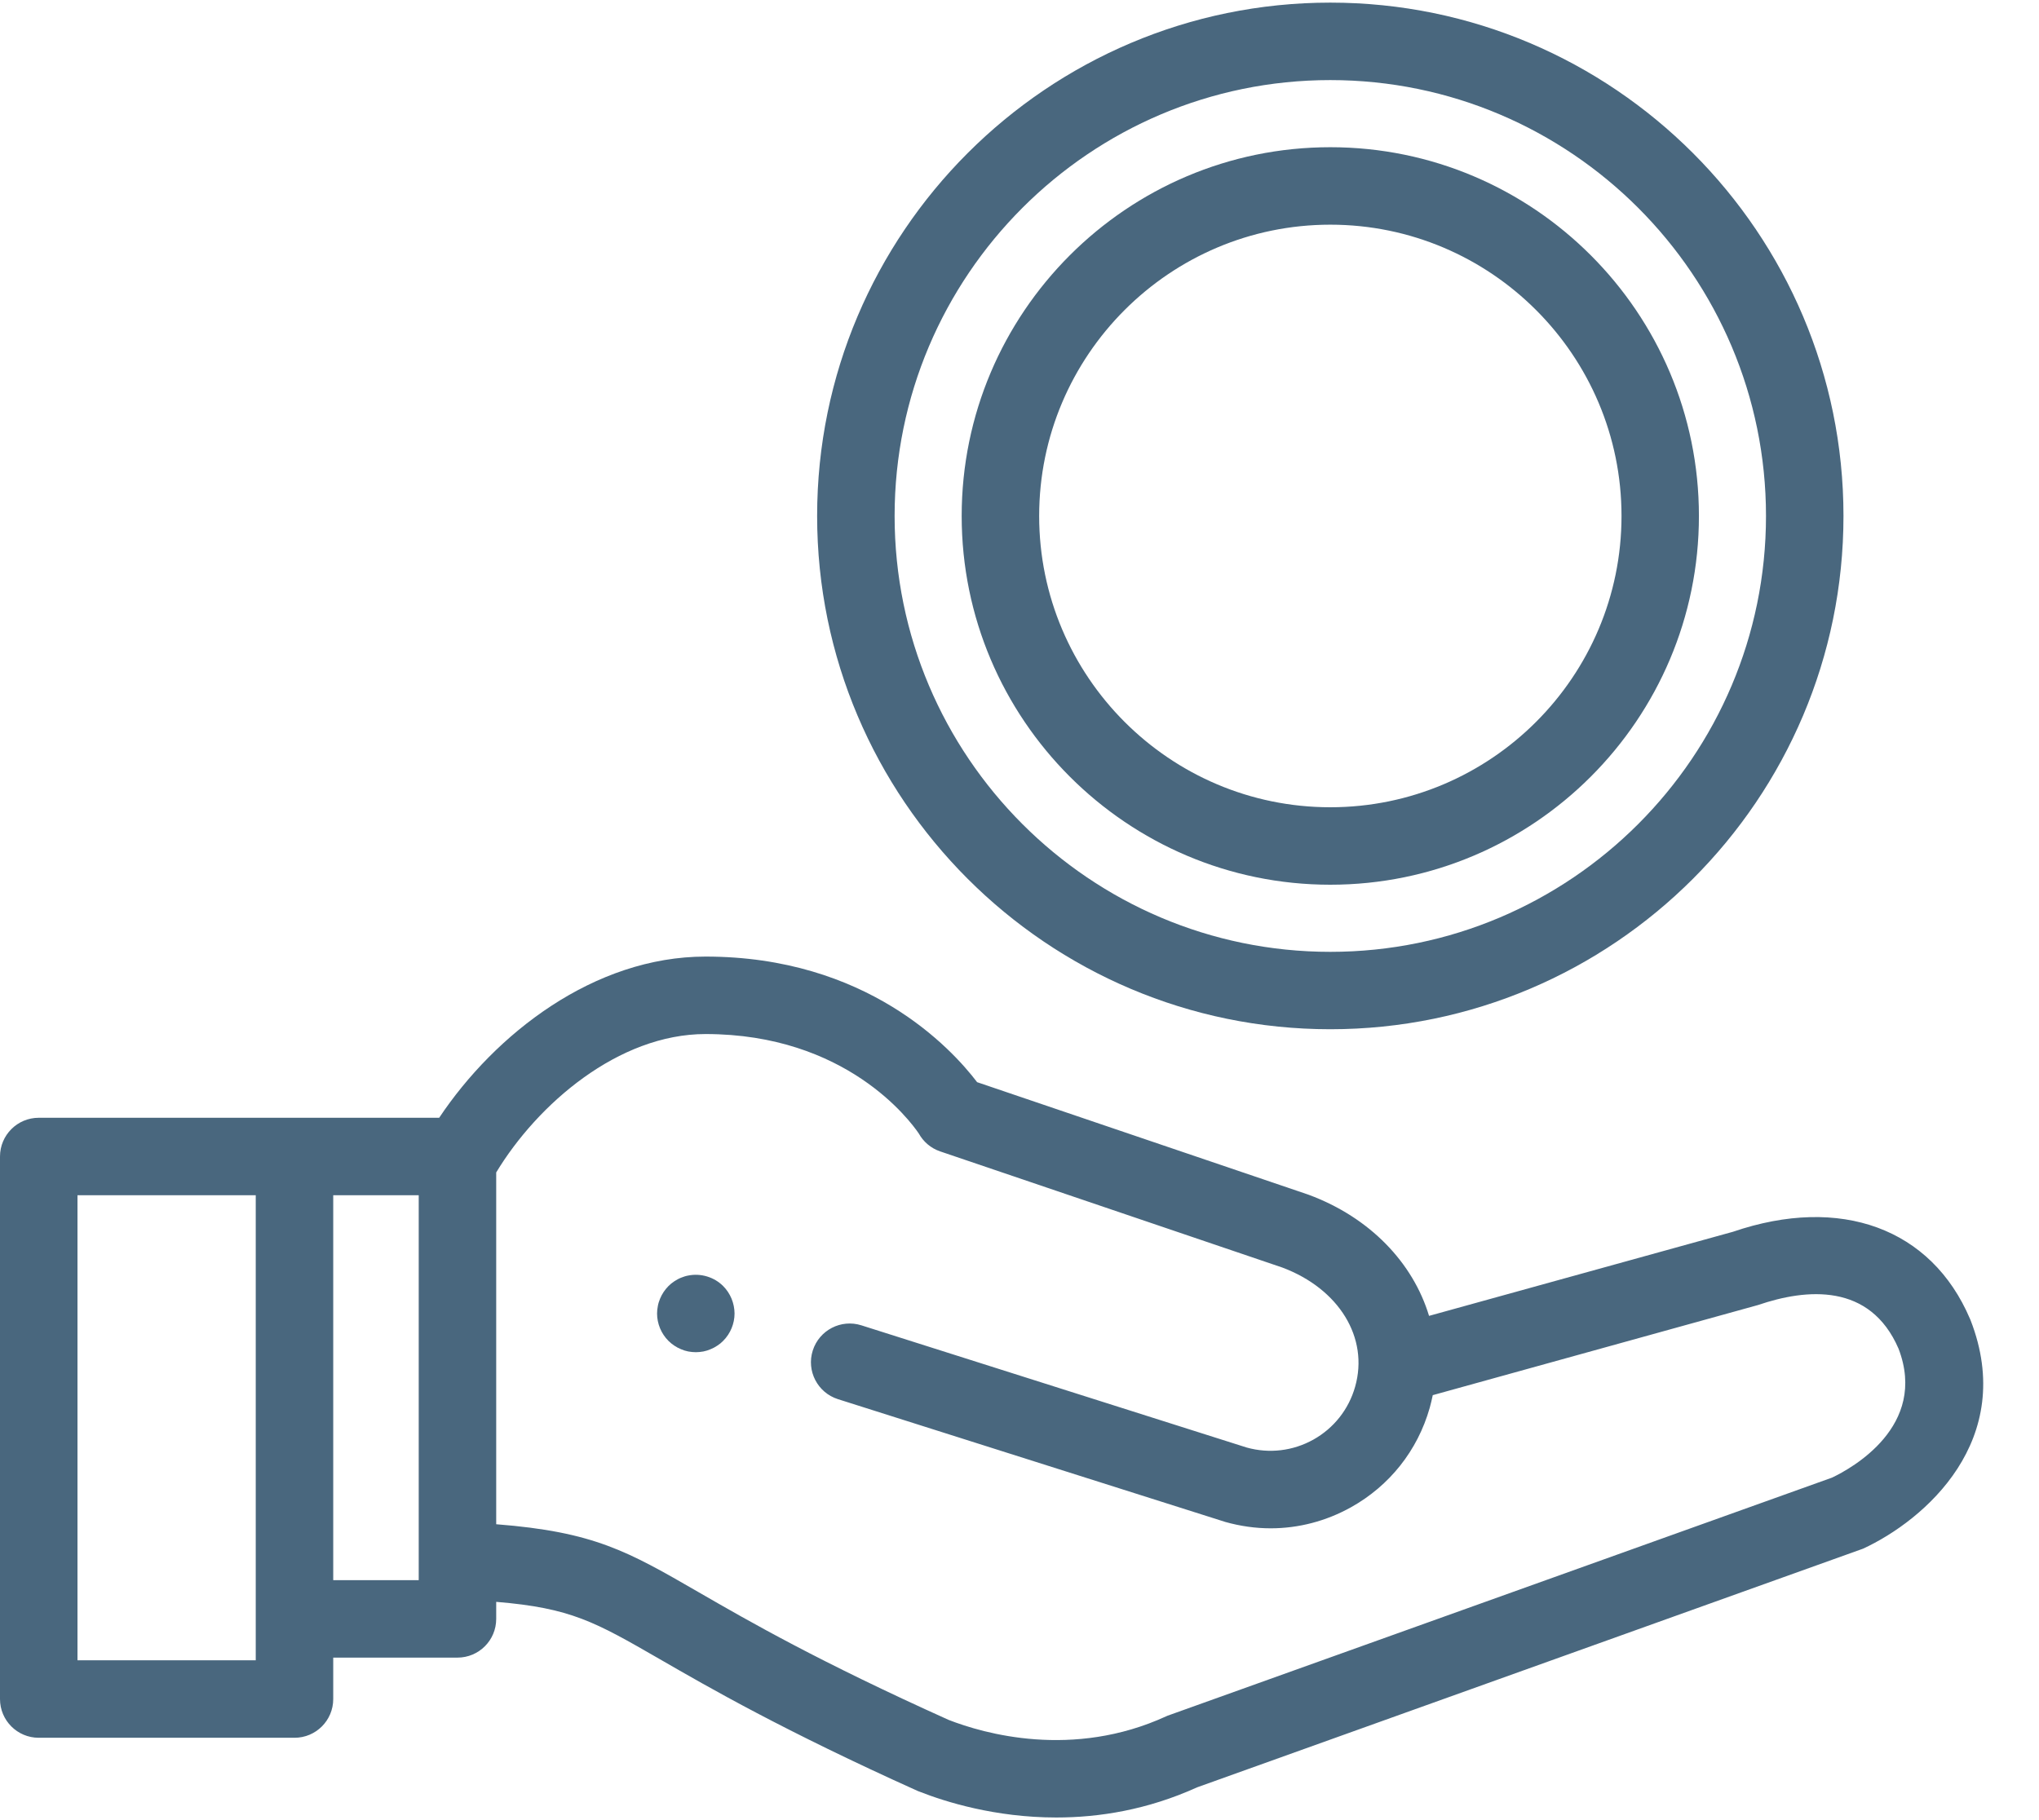
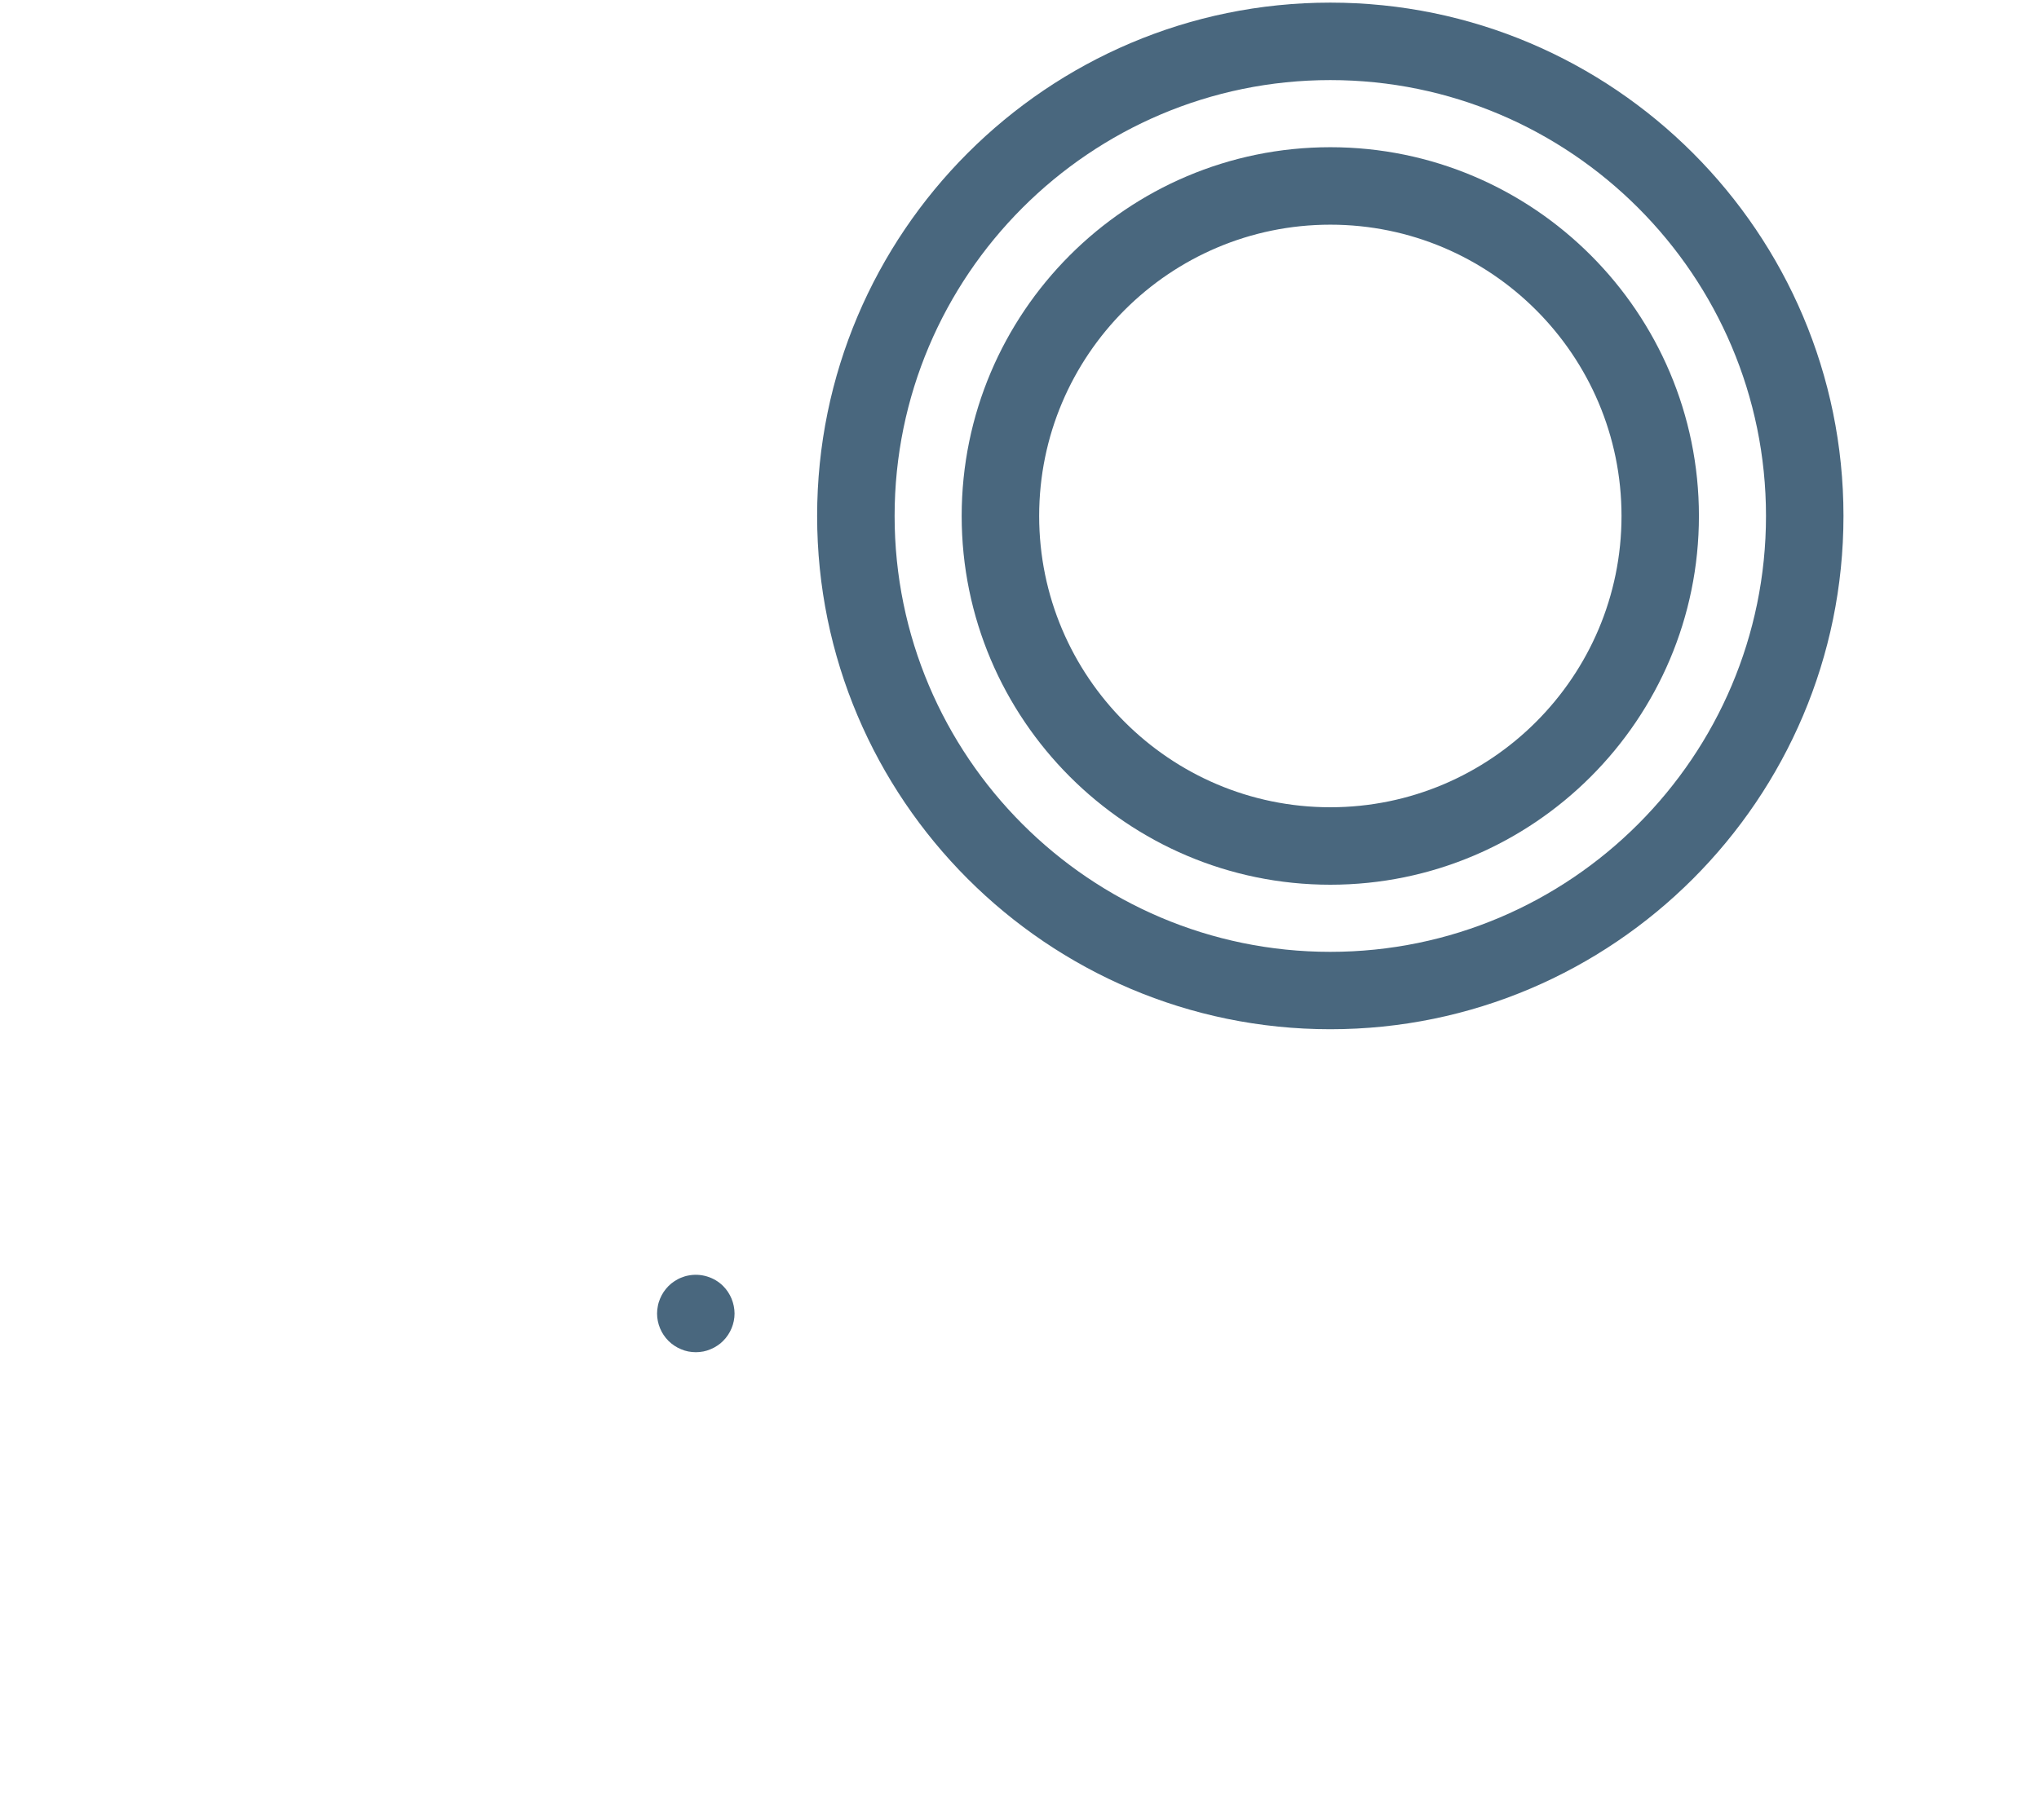
<svg xmlns="http://www.w3.org/2000/svg" width="28px" height="25px" viewBox="0 0 28 25" version="1.1">
  <title>pay</title>
  <g id="Pricing-(Update)" stroke="none" stroke-width="1" fill="none" fill-rule="evenodd">
    <g id="Pricing-Page-(Update)" transform="translate(-999, -1255)" fill="#49677E" fill-rule="nonzero">
      <g id="Header">
        <g id="Price-Section" transform="translate(249, 412)">
          <g id="pay" transform="translate(750, 843)">
            <path d="M10.076,17.937 C10.069,17.903 10.059,17.87 10.046,17.838 C10.033,17.806 10.016,17.775 9.997,17.746 C9.978,17.717 9.956,17.69 9.931,17.665 C9.808,17.541 9.624,17.485 9.451,17.52 C9.417,17.526 9.384,17.537 9.352,17.55 C9.319,17.563 9.289,17.58 9.26,17.599 C9.231,17.618 9.204,17.64 9.179,17.665 C9.155,17.69 9.132,17.717 9.113,17.746 C9.094,17.775 9.077,17.806 9.064,17.838 C9.051,17.87 9.04,17.903 9.034,17.937 C9.027,17.972 9.023,18.007 9.023,18.041 C9.023,18.181 9.08,18.318 9.179,18.417 C9.204,18.442 9.231,18.464 9.26,18.483 C9.289,18.502 9.319,18.519 9.352,18.532 C9.384,18.546 9.417,18.556 9.451,18.563 C9.485,18.569 9.521,18.573 9.555,18.573 C9.59,18.573 9.625,18.569 9.659,18.563 C9.693,18.556 9.726,18.546 9.758,18.532 C9.791,18.519 9.822,18.502 9.85,18.483 C9.88,18.464 9.907,18.442 9.931,18.417 C10.03,18.318 10.087,18.181 10.087,18.041 C10.087,18.007 10.083,17.972 10.076,17.937 Z" id="Path" />
-             <path d="M27.059,18.13 C27.057,18.124 27.055,18.119 27.052,18.114 C26.522,16.871 25.275,16.414 23.797,16.919 L19.624,18.074 C19.404,17.346 18.814,16.723 17.972,16.411 C17.968,16.409 17.963,16.407 17.958,16.406 L13.418,14.864 C13.062,14.396 11.899,13.139 9.689,13.139 C8.156,13.139 6.799,14.202 6.031,15.353 L0.532,15.353 C0.238,15.353 0,15.592 0,15.885 L0,23.337 C0,23.631 0.238,23.869 0.532,23.869 L4.044,23.869 C4.338,23.869 4.576,23.631 4.576,23.337 L4.576,22.768 L6.282,22.768 C6.576,22.768 6.814,22.53 6.814,22.236 L6.814,22.002 C7.842,22.087 8.171,22.277 9.06,22.789 C9.737,23.18 10.76,23.77 12.603,24.6 C12.611,24.603 12.619,24.606 12.627,24.609 C12.977,24.747 13.662,24.964 14.506,24.964 C15.093,24.964 15.758,24.859 16.441,24.549 C16.441,24.549 25.569,21.278 25.583,21.272 C26.433,20.88 27.701,19.777 27.059,18.13 Z M3.512,22.805 L1.064,22.805 L1.064,16.417 L3.512,16.417 L3.512,22.805 L3.512,22.805 Z M5.75,21.704 L4.576,21.704 L4.576,16.417 L5.75,16.417 L5.75,21.704 Z M25.157,20.296 C25.157,20.296 16.038,23.564 16.033,23.566 C16.028,23.568 16.022,23.571 16.017,23.573 C14.729,24.165 13.506,23.81 13.028,23.624 C11.241,22.82 10.288,22.27 9.591,21.868 C8.62,21.307 8.158,21.041 6.814,20.936 L6.814,16.104 C7.38,15.167 8.49,14.203 9.689,14.203 C11.618,14.203 12.496,15.391 12.617,15.569 C12.679,15.681 12.781,15.771 12.911,15.815 L17.609,17.41 C18.389,17.703 18.8,18.375 18.609,19.047 C18.521,19.358 18.317,19.616 18.035,19.774 C17.754,19.93 17.431,19.968 17.122,19.883 L11.829,18.204 C11.549,18.115 11.25,18.27 11.161,18.55 C11.072,18.83 11.227,19.129 11.507,19.218 L16.809,20.899 C16.814,20.901 16.819,20.902 16.824,20.904 C17.03,20.962 17.24,20.992 17.449,20.992 C17.831,20.992 18.209,20.894 18.552,20.703 C19.083,20.407 19.467,19.922 19.633,19.338 C19.649,19.28 19.663,19.221 19.675,19.163 L24.142,17.925 C24.806,17.698 25.679,17.618 26.071,18.524 C26.479,19.589 25.425,20.169 25.157,20.296 Z" id="Shape" />
            <path d="M18.268,0.036 C14.383,0.036 11.221,3.199 11.221,7.087 C11.221,10.975 14.383,14.137 18.268,14.137 C22.154,14.137 25.315,10.975 25.315,7.087 C25.315,3.199 22.154,0.036 18.268,0.036 Z M18.268,13.074 C14.969,13.074 12.285,10.388 12.285,7.087 C12.285,3.786 14.969,1.1 18.268,1.1 C21.567,1.1 24.251,3.786 24.251,7.087 C24.251,10.388 21.567,13.074 18.268,13.074 Z" id="Shape" />
            <path d="M18.268,2.022 C15.477,2.022 13.206,4.294 13.206,7.087 C13.206,9.88 15.477,12.152 18.268,12.152 C21.06,12.152 23.33,9.88 23.33,7.087 C23.33,4.294 21.06,2.022 18.268,2.022 Z M18.268,11.088 C16.064,11.088 14.27,9.293 14.27,7.087 C14.27,4.881 16.064,3.086 18.268,3.086 C20.473,3.086 22.267,4.881 22.267,7.087 C22.267,9.293 20.473,11.088 18.268,11.088 Z" id="Shape" />
          </g>
        </g>
      </g>
    </g>
  </g>
</svg>